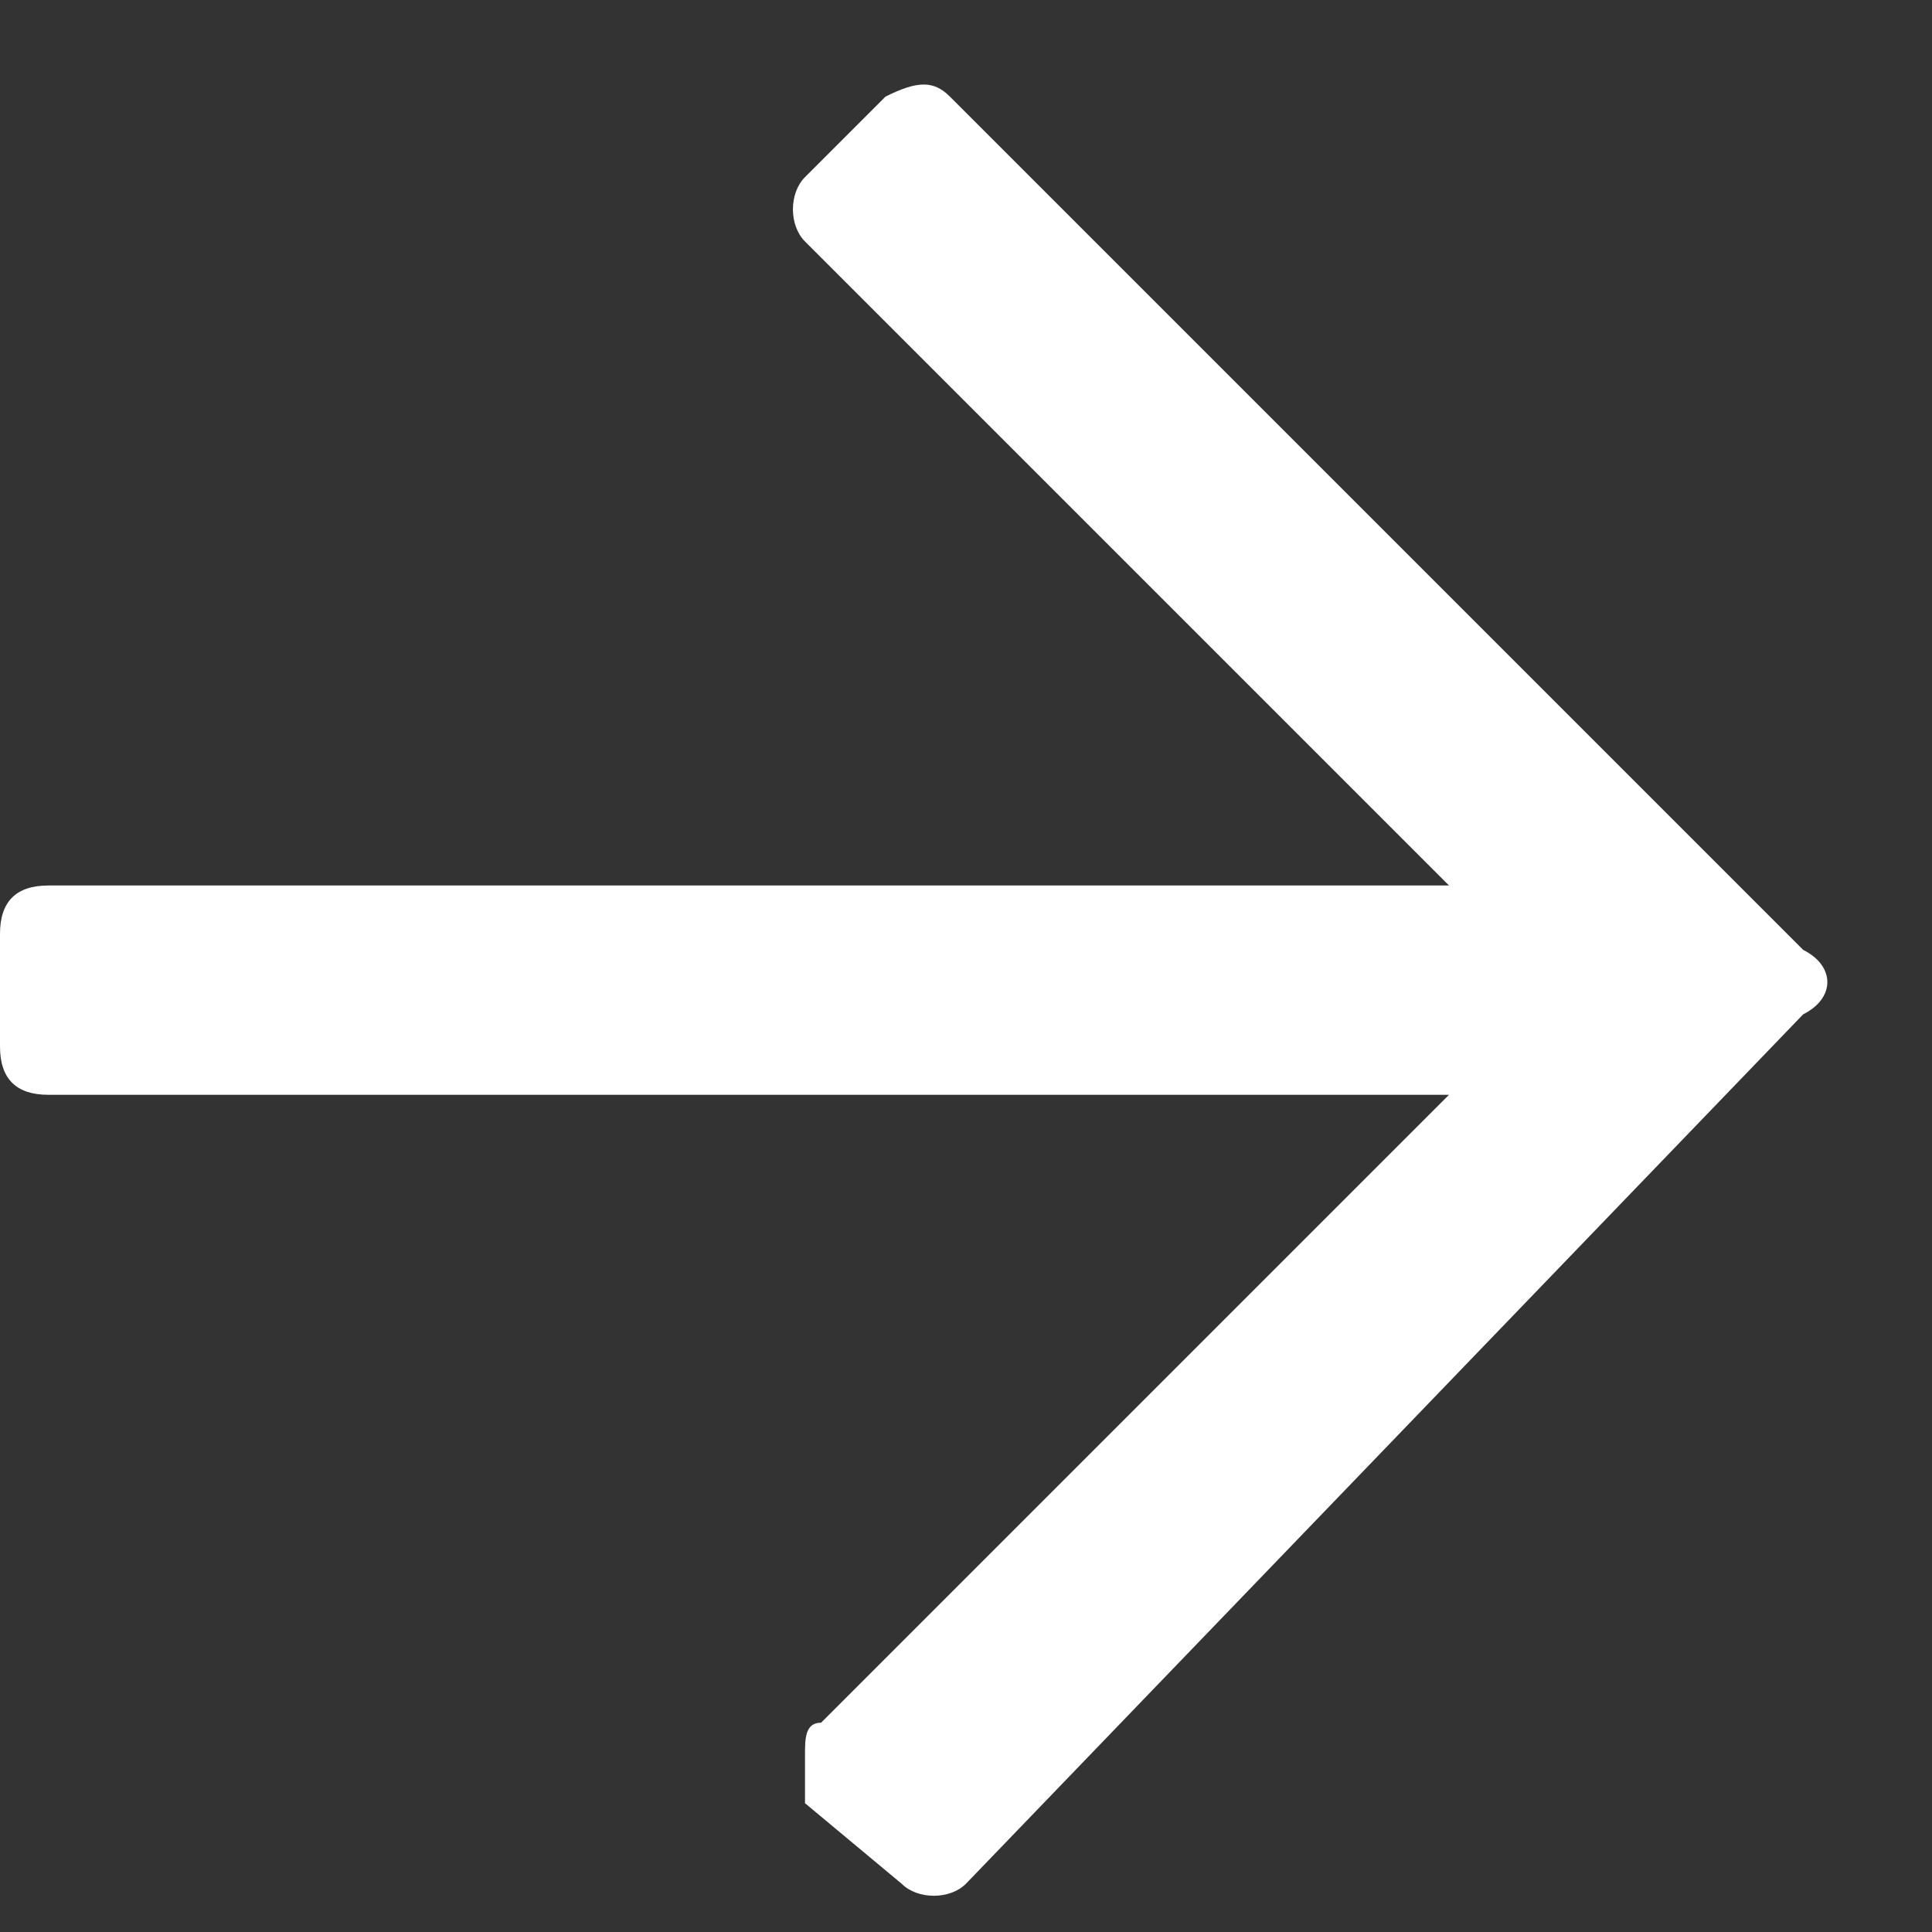
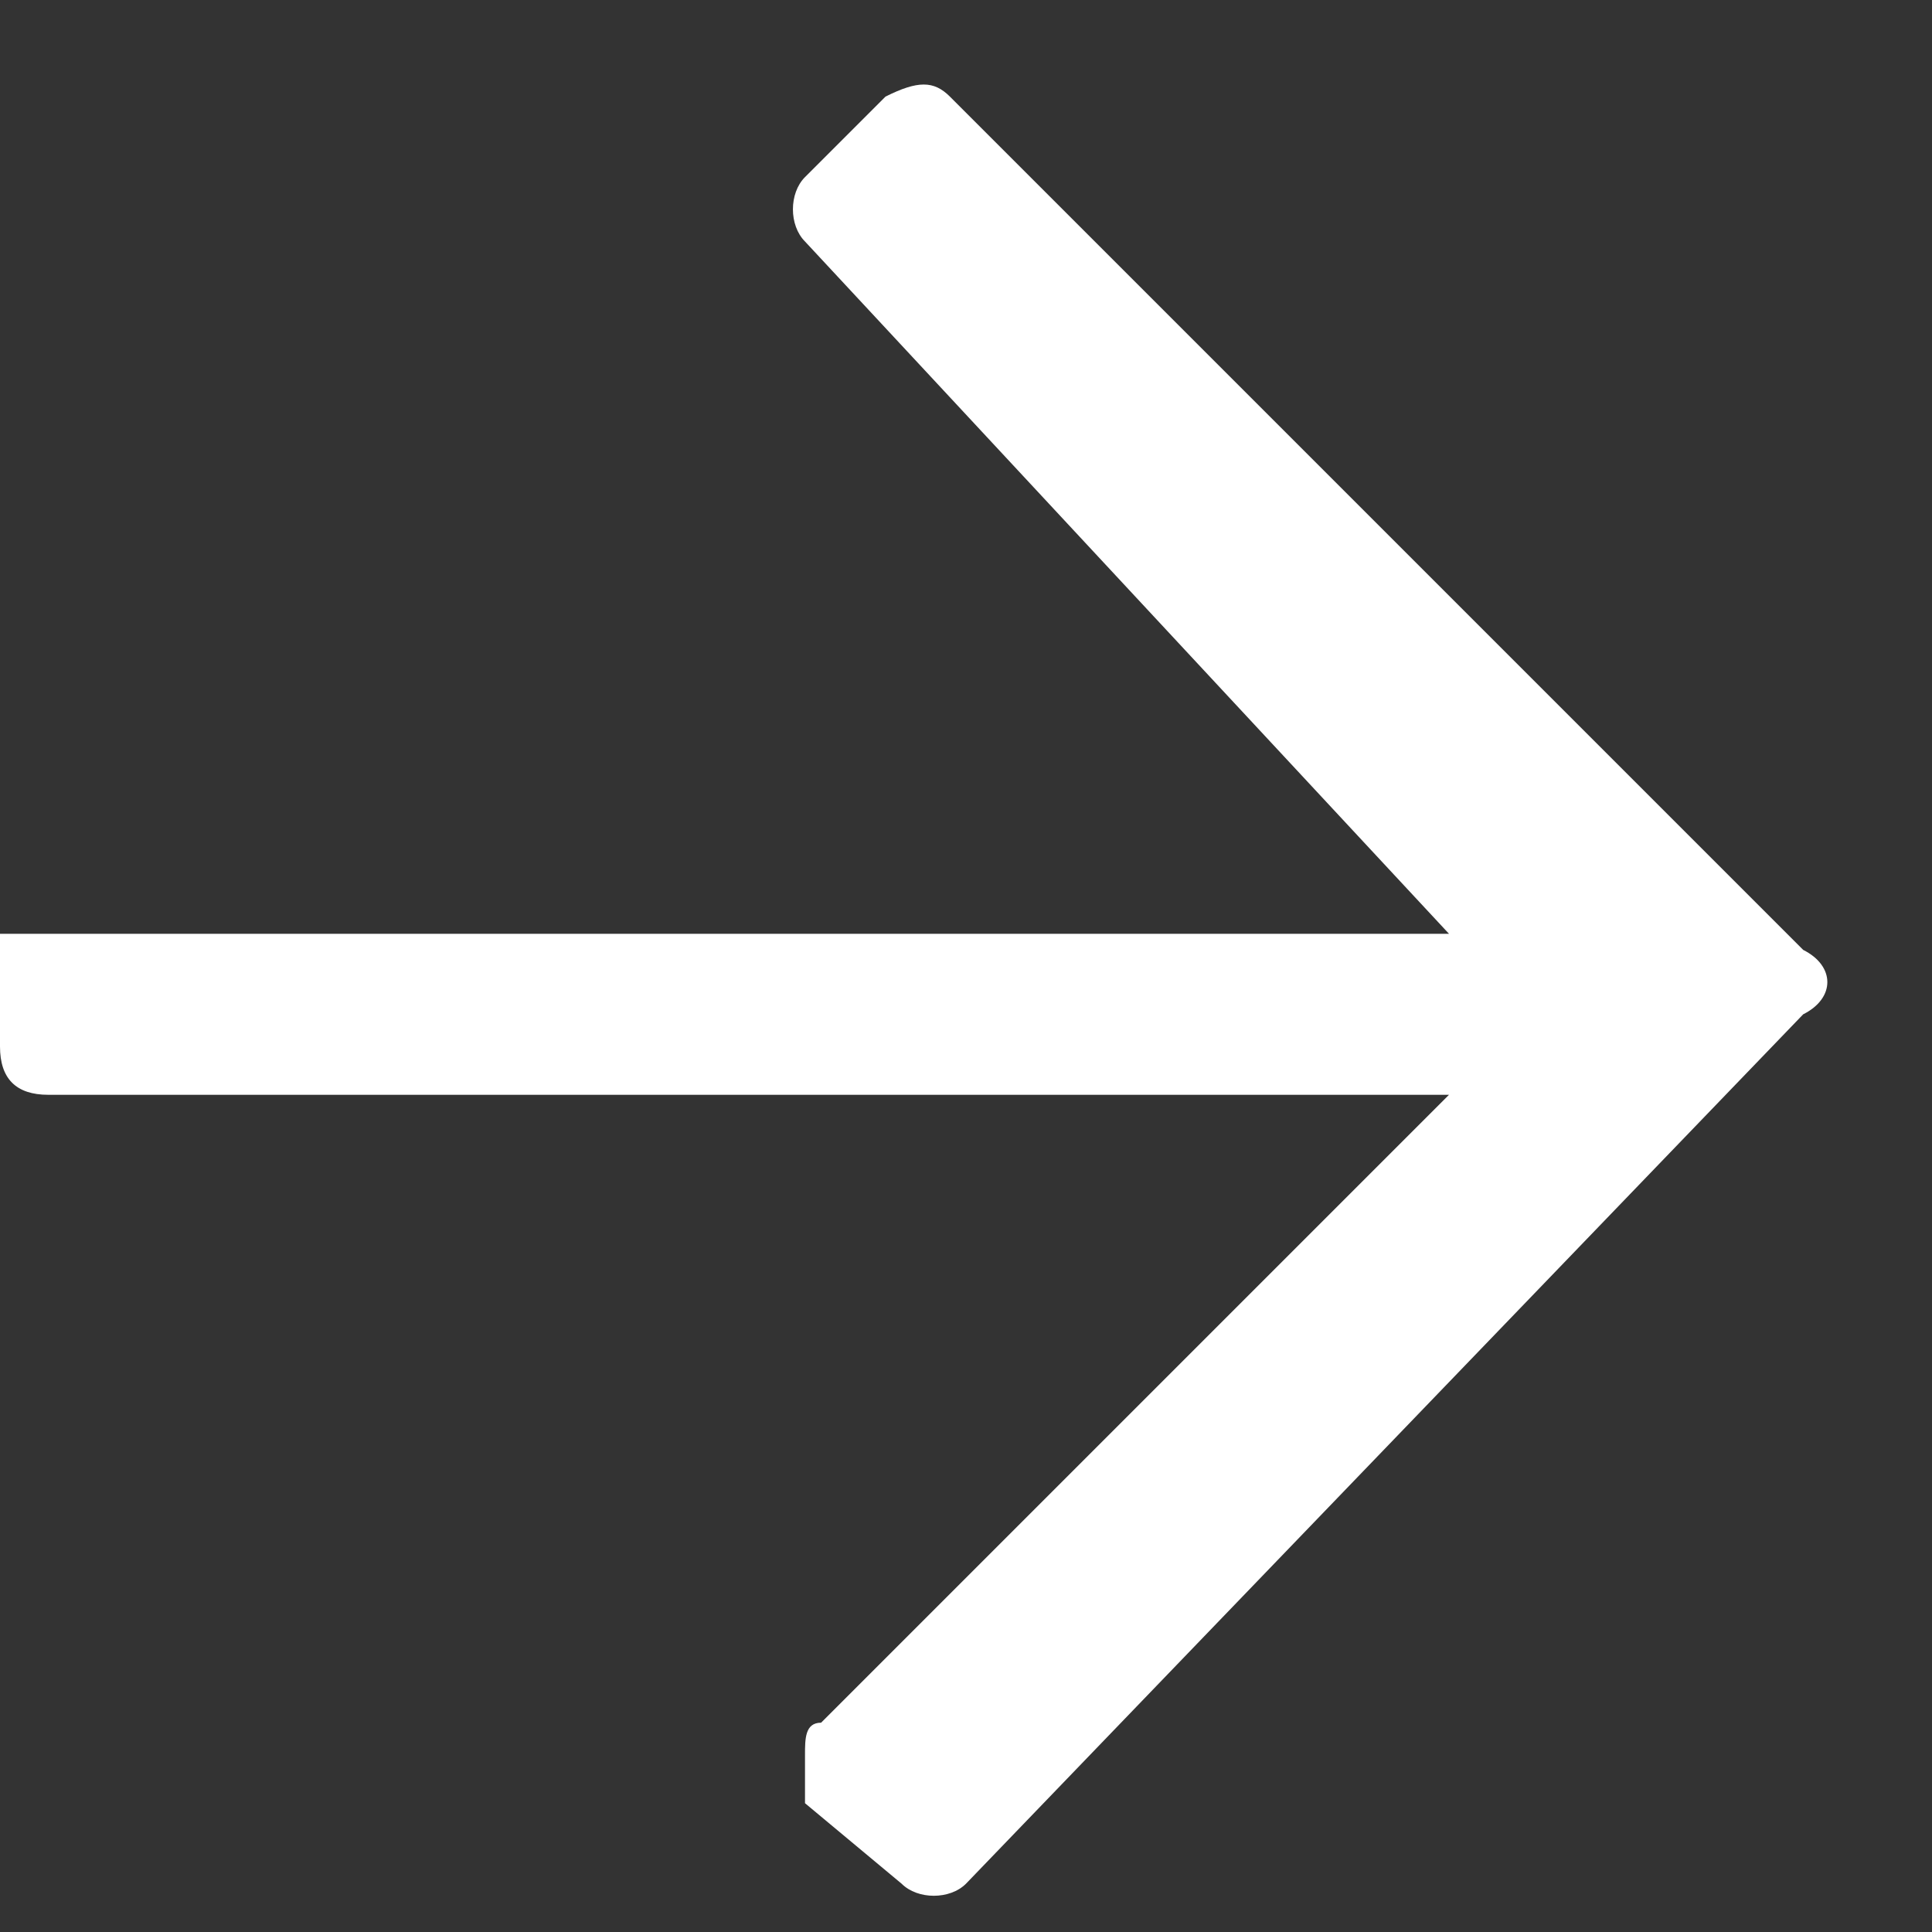
<svg xmlns="http://www.w3.org/2000/svg" id="Слой_1" x="0px" y="0px" width="12px" height="12px" viewBox="0 0 12 12" style="enable-background:new 0 0 12 12;" xml:space="preserve">
  <rect x="0" y="0" width="12" height="12" fill="#333333" stroke="none" />
  <style type="text/css"> .st0{fill:#FFFFFF;} </style>
-   <path class="st0" d="M5.5,0.6c0.2-0.1,0.3-0.1,0.4,0l5.3,5.3c0.2,0.1,0.2,0.3,0,0.4L6,11.7c-0.1,0.1-0.3,0.1-0.4,0L5,11.2 C5,11.1,5,11,5,10.9c0-0.1,0-0.2,0.1-0.2L9,6.8H0.3C0.1,6.8,0,6.7,0,6.5V5.8c0-0.2,0.1-0.3,0.3-0.3H9L5,1.5C4.9,1.4,4.9,1.2,5,1.1 L5.5,0.6z" />
+   <path class="st0" d="M5.5,0.6c0.2-0.1,0.3-0.1,0.4,0l5.3,5.3c0.2,0.1,0.2,0.3,0,0.4L6,11.7c-0.1,0.1-0.3,0.1-0.4,0L5,11.2 C5,11.1,5,11,5,10.9c0-0.1,0-0.2,0.1-0.2L9,6.8H0.3C0.1,6.8,0,6.7,0,6.5V5.8H9L5,1.5C4.9,1.4,4.9,1.2,5,1.1 L5.5,0.6z" />
</svg>